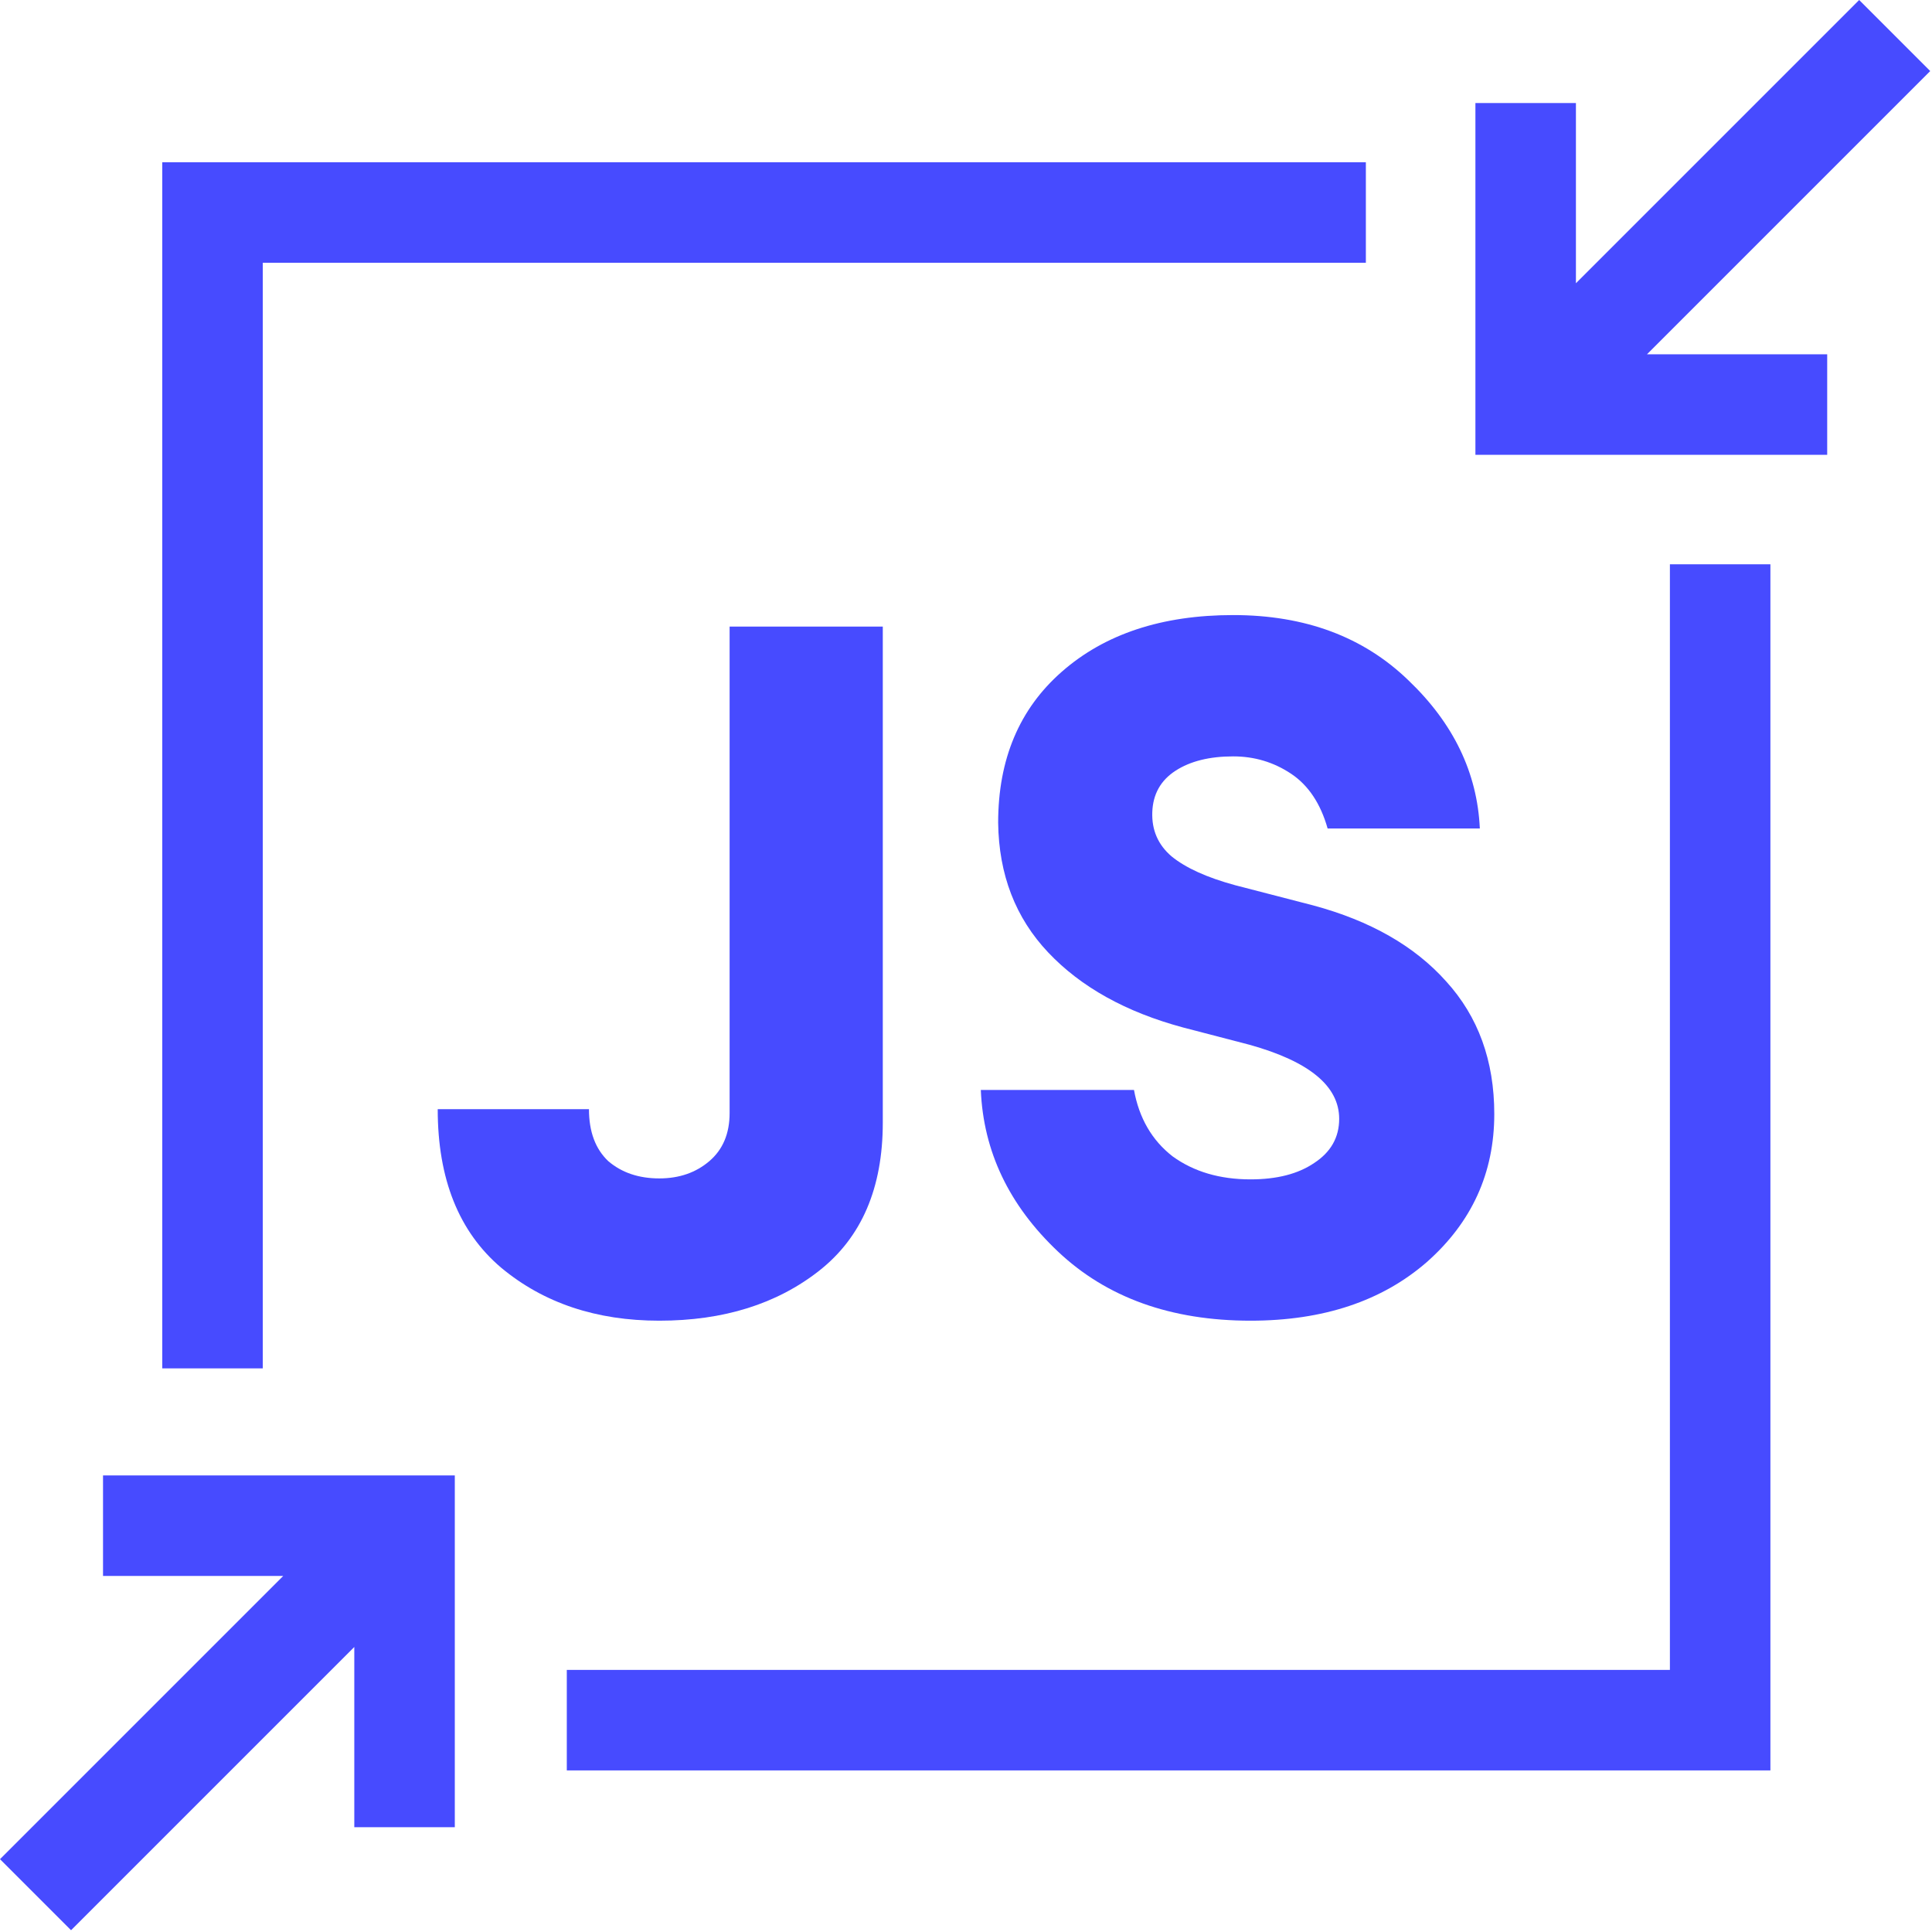
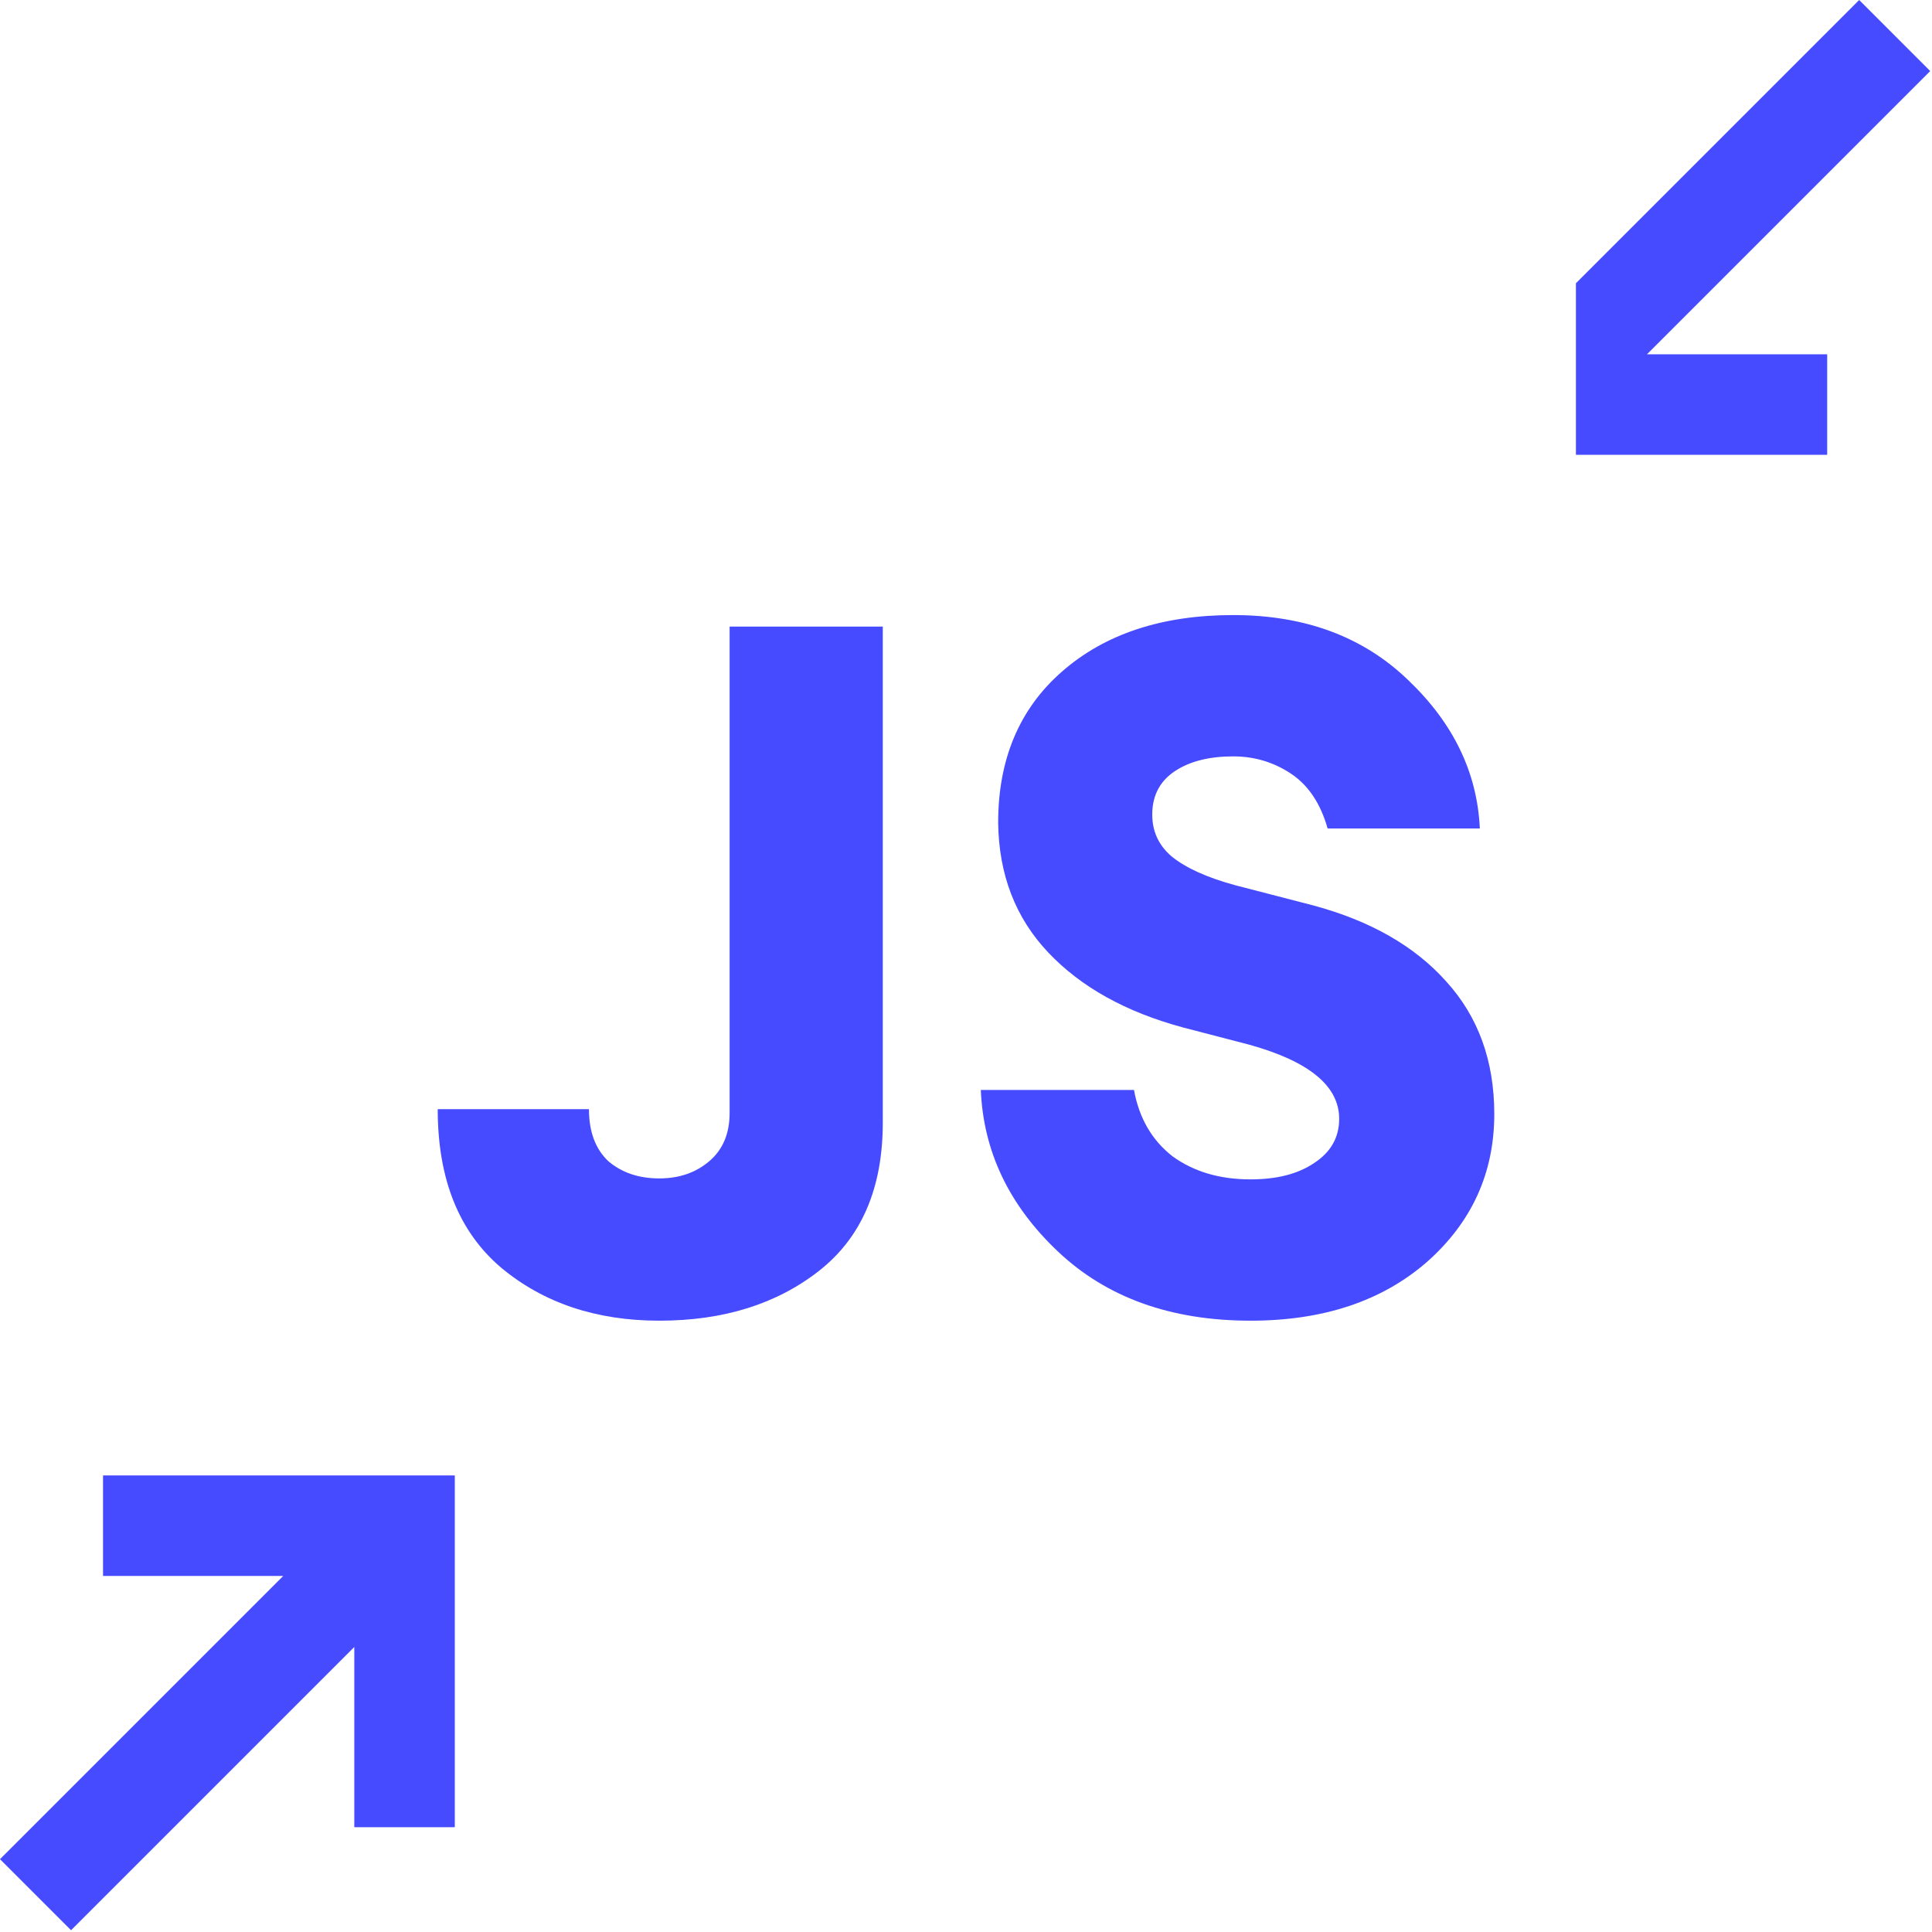
<svg xmlns="http://www.w3.org/2000/svg" width="512" height="512" viewBox="0 0 512 512" fill="none">
-   <path d="M69.636 69.636H361.967V43H43V362.633H69.636V69.636Z" fill="#474BFF" />
-   <path d="M442.54 149.544V442.542H150.209V469.178H469.176V149.544H442.54Z" fill="#474BFF" />
  <path d="M93.892 484.226H120.528V391H27.302V417.636H75.061L0 492.697L18.832 511.528L93.892 436.468V484.226Z" fill="#474BFF" />
-   <path d="M417.636 27.302H391V120.528H484.226V93.892H436.468L511.528 18.832L492.697 0L417.636 75.061V27.302Z" fill="#474BFF" />
+   <path d="M417.636 27.302V120.528H484.226V93.892H436.468L511.528 18.832L492.697 0L417.636 75.061V27.302Z" fill="#474BFF" />
  <path d="M174.719 349.996C158.039 349.996 144.083 345.326 132.85 335.984C121.617 326.473 116 312.461 116 293.948H156.082C156.082 299.893 157.784 304.479 161.188 307.706C164.762 310.763 169.272 312.291 174.719 312.291C179.995 312.291 184.42 310.763 187.994 307.706C191.568 304.649 193.355 300.402 193.355 294.968V166.057H233.948V297.515C233.948 314.839 228.331 327.917 217.098 336.749C205.865 345.581 191.738 349.996 174.719 349.996Z" fill="#474BFF" />
  <path d="M331.41 349.996C310.305 349.996 293.285 343.882 280.35 331.653C267.415 319.425 260.607 305.158 259.926 288.853H300.519C301.88 296.326 305.284 302.186 310.73 306.432C316.347 310.508 323.24 312.546 331.41 312.546C338.388 312.546 344.004 311.103 348.259 308.215C352.684 305.328 354.897 301.422 354.897 296.496C354.897 287.834 346.983 281.295 331.154 276.879L313.539 272.294C298.391 268.217 286.477 261.594 277.797 252.422C269.117 243.251 264.692 231.786 264.522 218.029C264.522 201.215 270.138 187.882 281.371 178.031C292.775 168.01 307.922 163 326.814 163C345.877 163 361.365 168.775 373.278 180.324C385.192 191.703 391.49 204.781 392.171 219.558H351.833C349.961 212.934 346.728 208.093 342.132 205.036C337.537 201.979 332.431 200.45 326.814 200.45C320.517 200.45 315.411 201.724 311.496 204.272C307.582 206.819 305.539 210.471 305.369 215.227C305.199 219.982 306.901 223.888 310.475 226.946C314.22 230.003 319.836 232.55 327.325 234.589L348.004 239.939C363.152 244.015 374.895 250.724 383.235 260.065C391.745 269.406 396 281.125 396 295.222C396 310.848 390.043 323.926 378.129 334.456C366.215 344.816 350.642 349.996 331.41 349.996Z" fill="#474BFF" />
</svg>